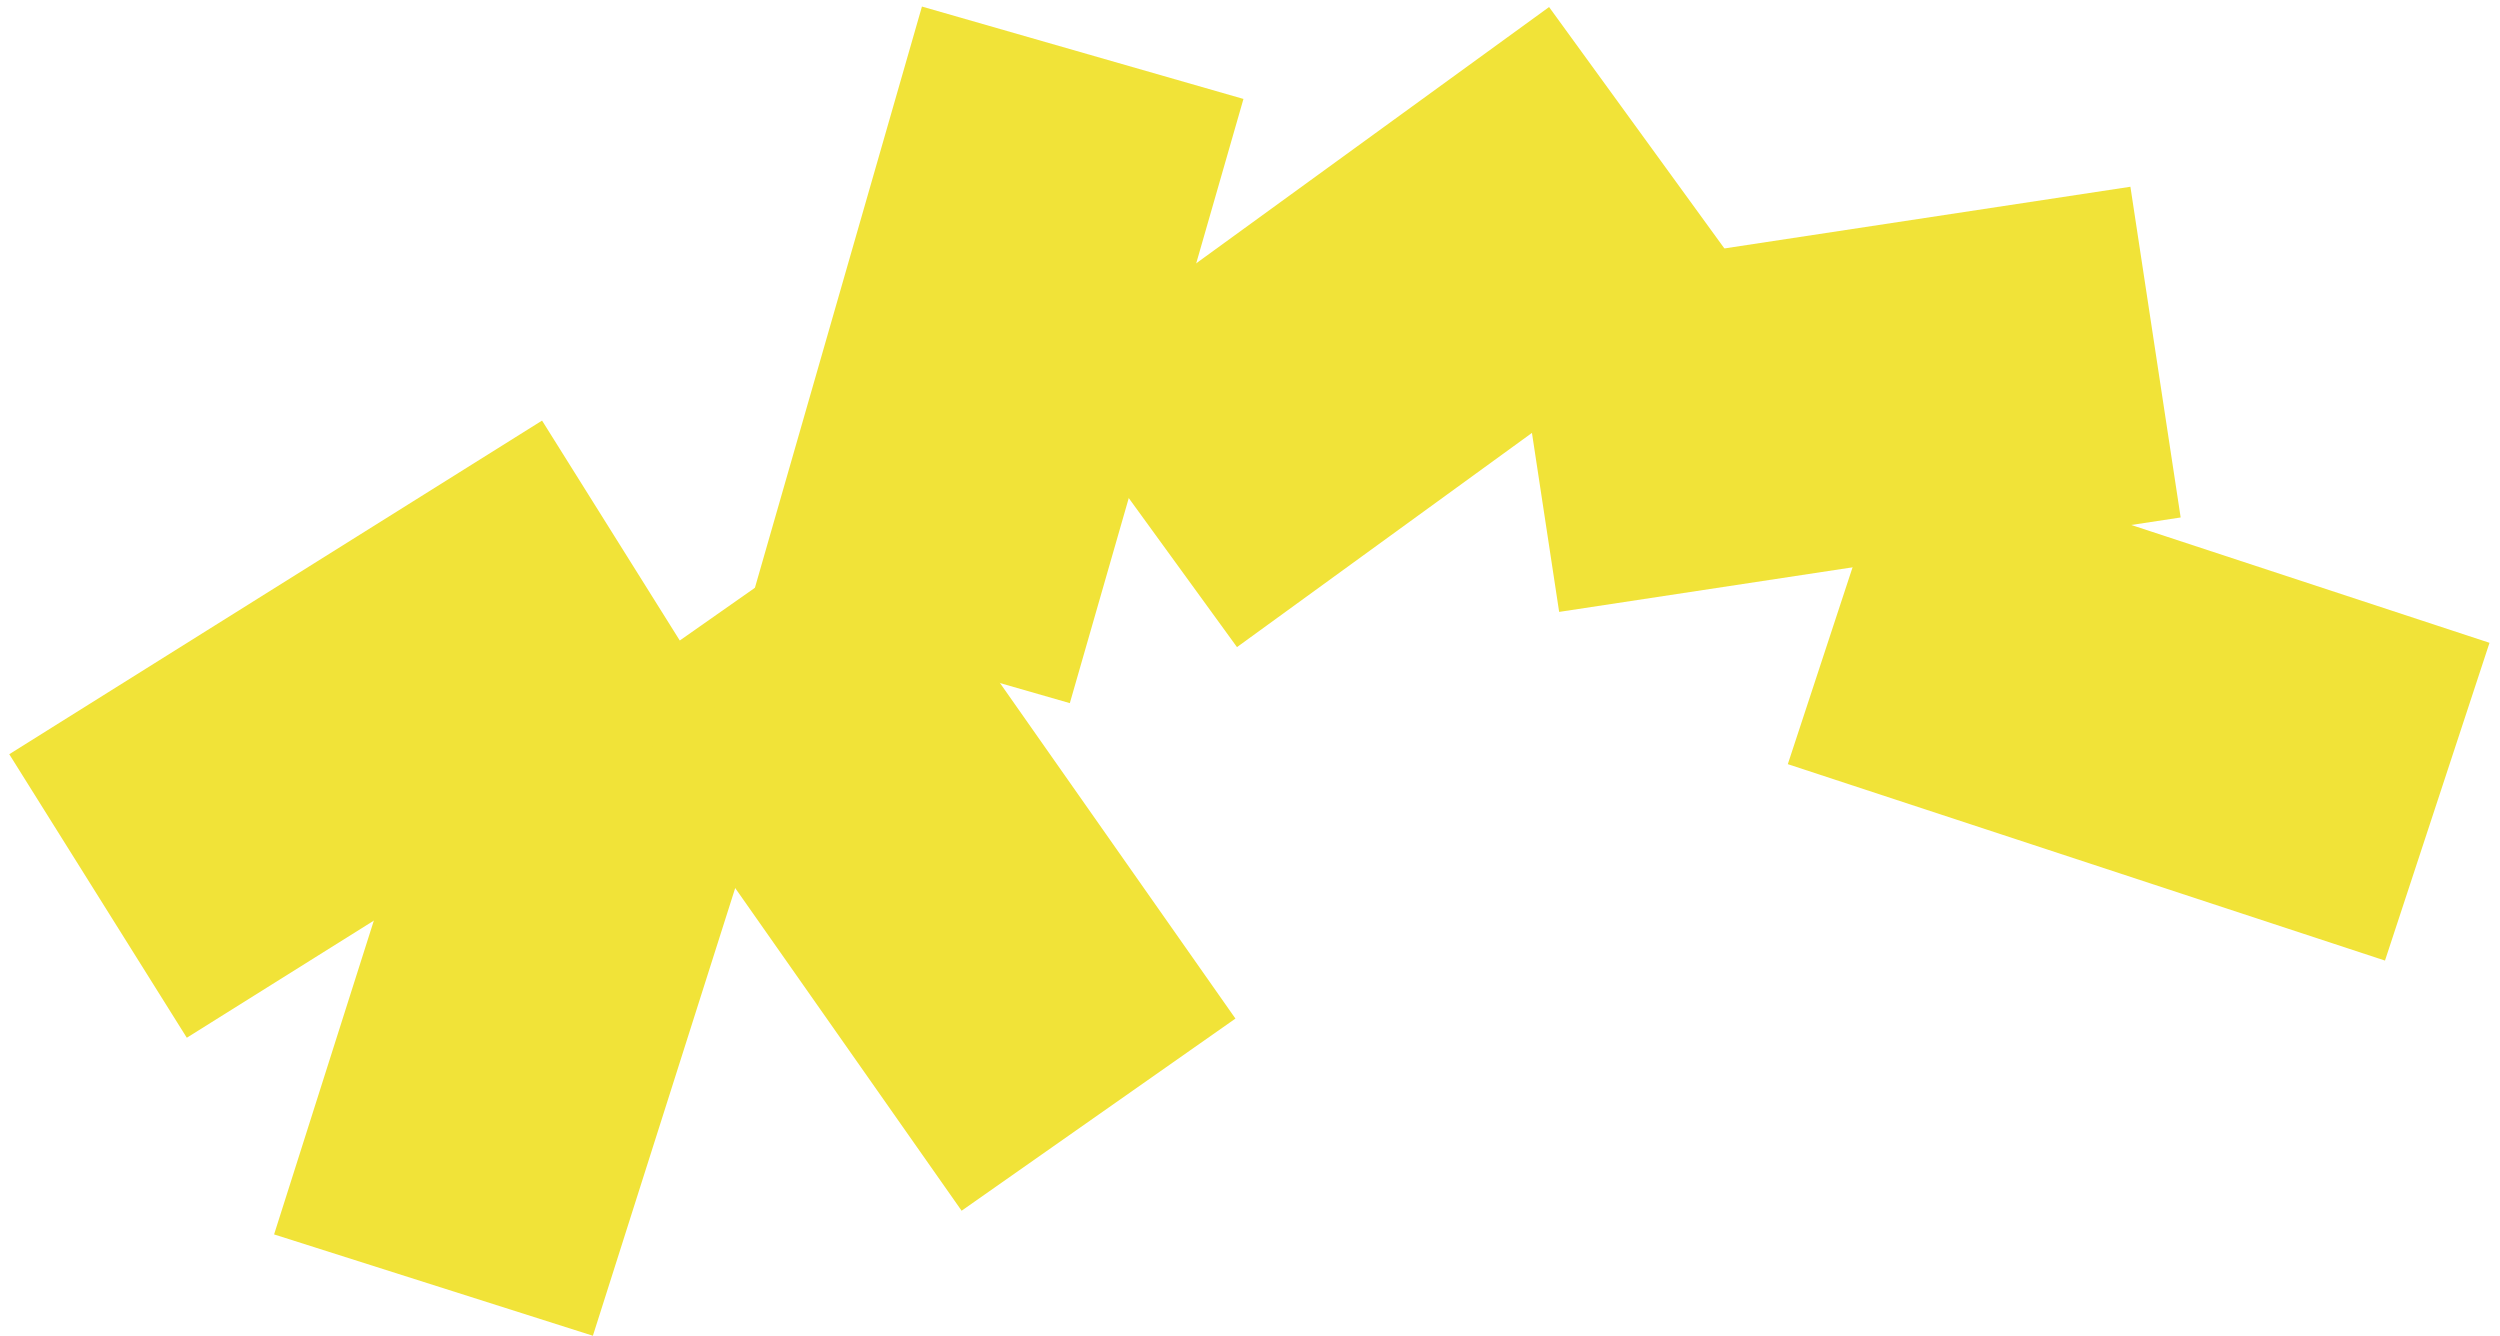
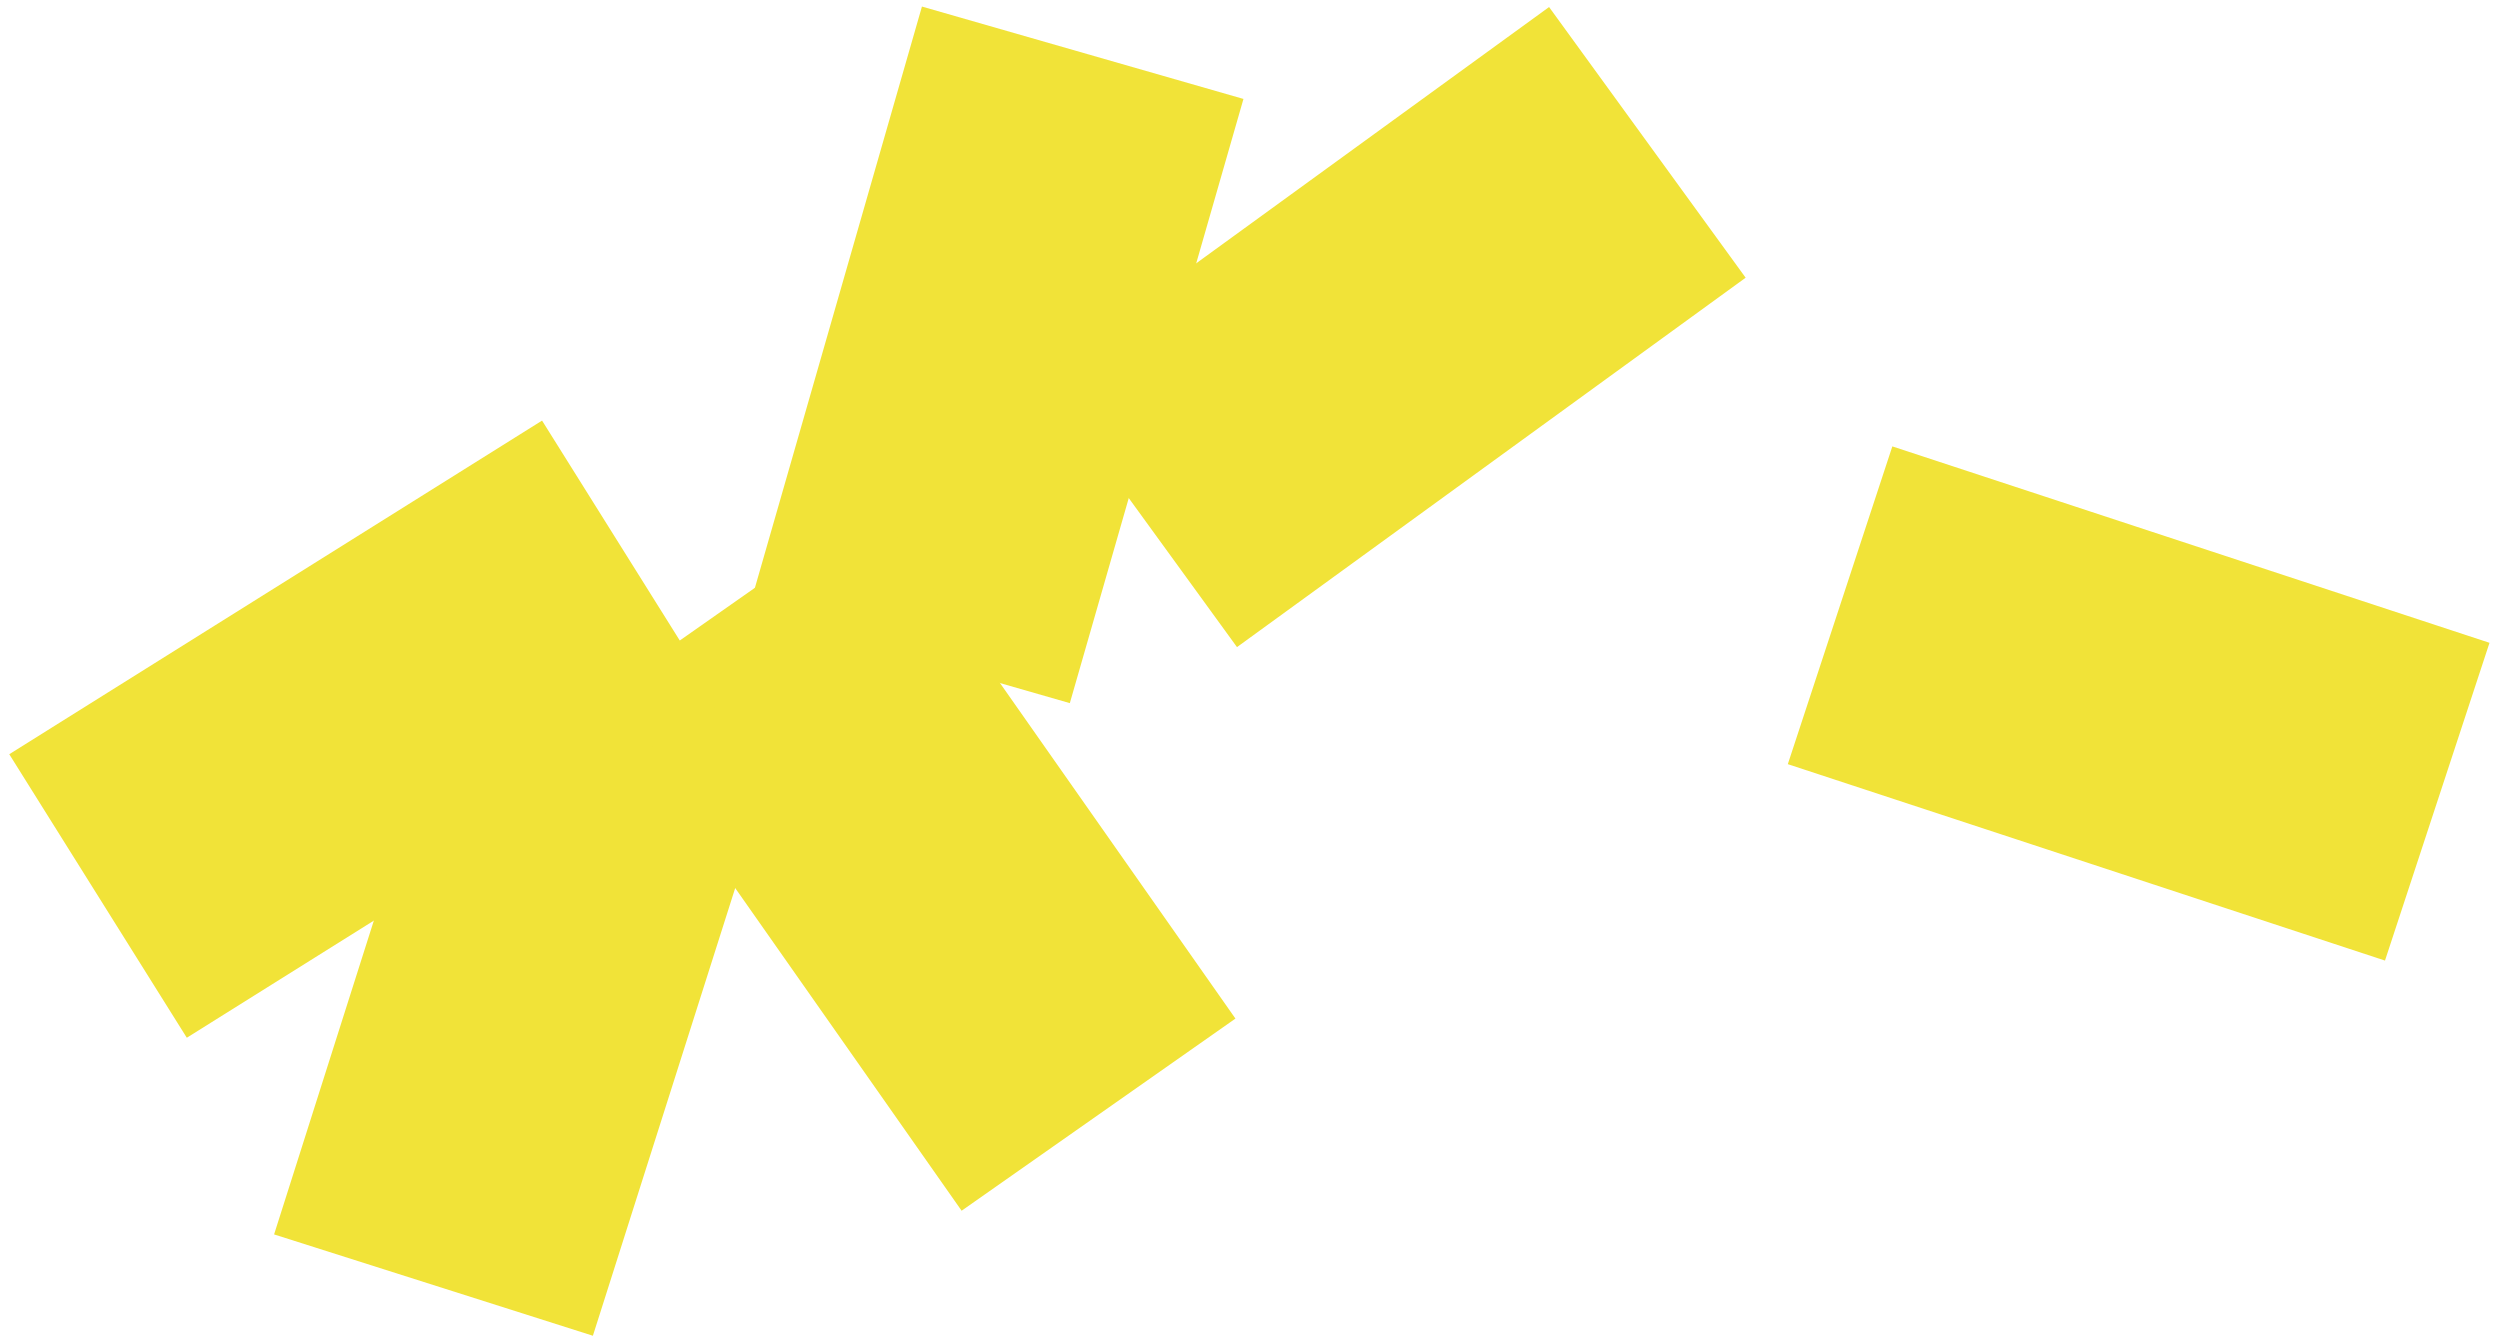
<svg xmlns="http://www.w3.org/2000/svg" width="217px" height="116px" viewBox="0 0 217 116" version="1.1">
  <title>14</title>
  <g id="Page-1" stroke="none" stroke-width="1" fill="none" fill-rule="evenodd">
    <g id="Artboard" transform="translate(-728, -633)" fill="#F1E338">
      <g id="14" transform="translate(728.804, 633.569)">
        <polygon id="Fill-8" points="92.057 60.463 64.15 52.444 79.221 1.13686838e-13 107.128 8.019" />
        <polygon id="Fill-9" points="106.567 55.6 89.505 32.106 133.656 0.042 150.718 23.536" />
        <polygon id="Fill-10" points="215.285 55.227 206.213 82.809 154.378 65.76 163.451 38.178" />
        <polygon id="Fill-11" points="50.659 115.374 22.987 106.578 39.517 54.576 67.189 63.372" />
-         <polygon id="Fill-12" points="134.53 52.544 130.168 23.837 184.115 15.641 188.477 44.347" />
        <polygon id="Fill-13" points="106.432 87.844 82.664 104.522 51.321 59.855 75.09 43.177" />
        <polygon id="Fill-14" points="15.411 89.507 0 64.898 46.246 35.938 61.657 60.547" />
      </g>
    </g>
  </g>
</svg>